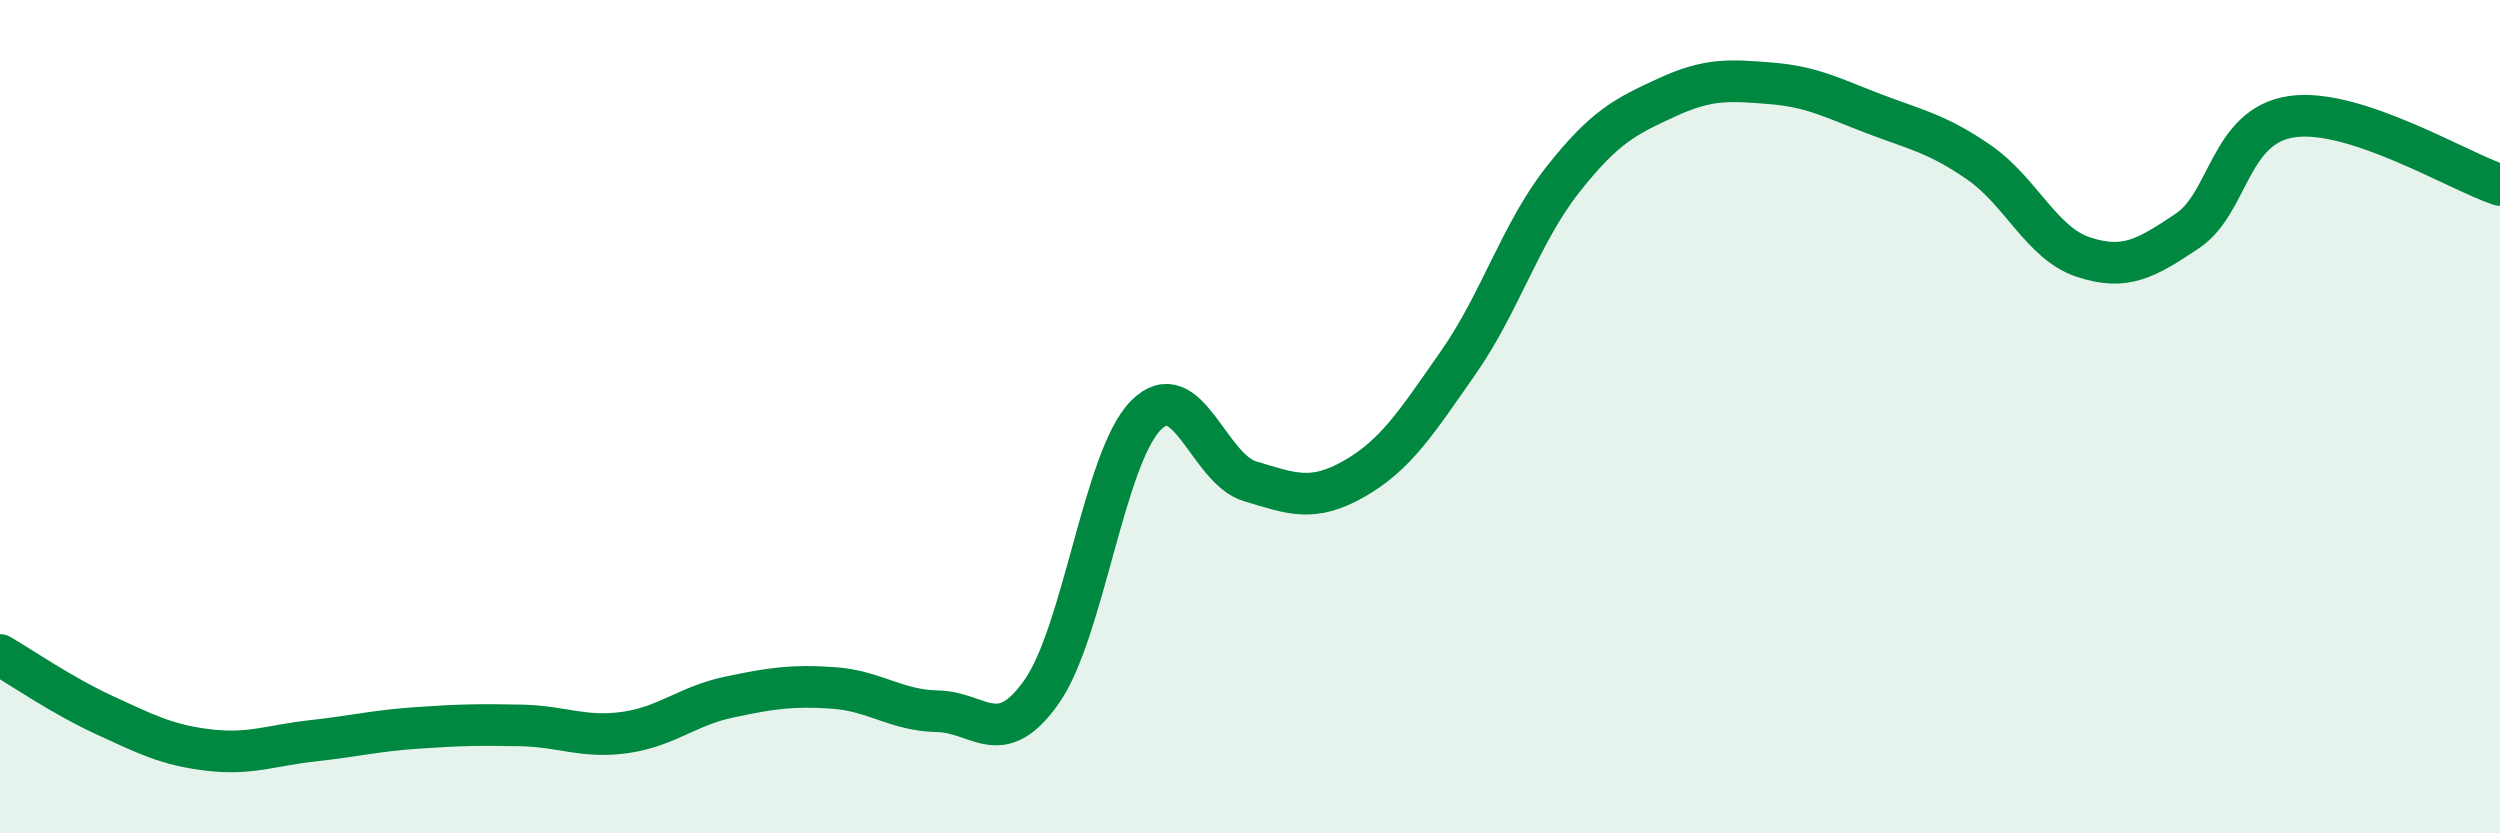
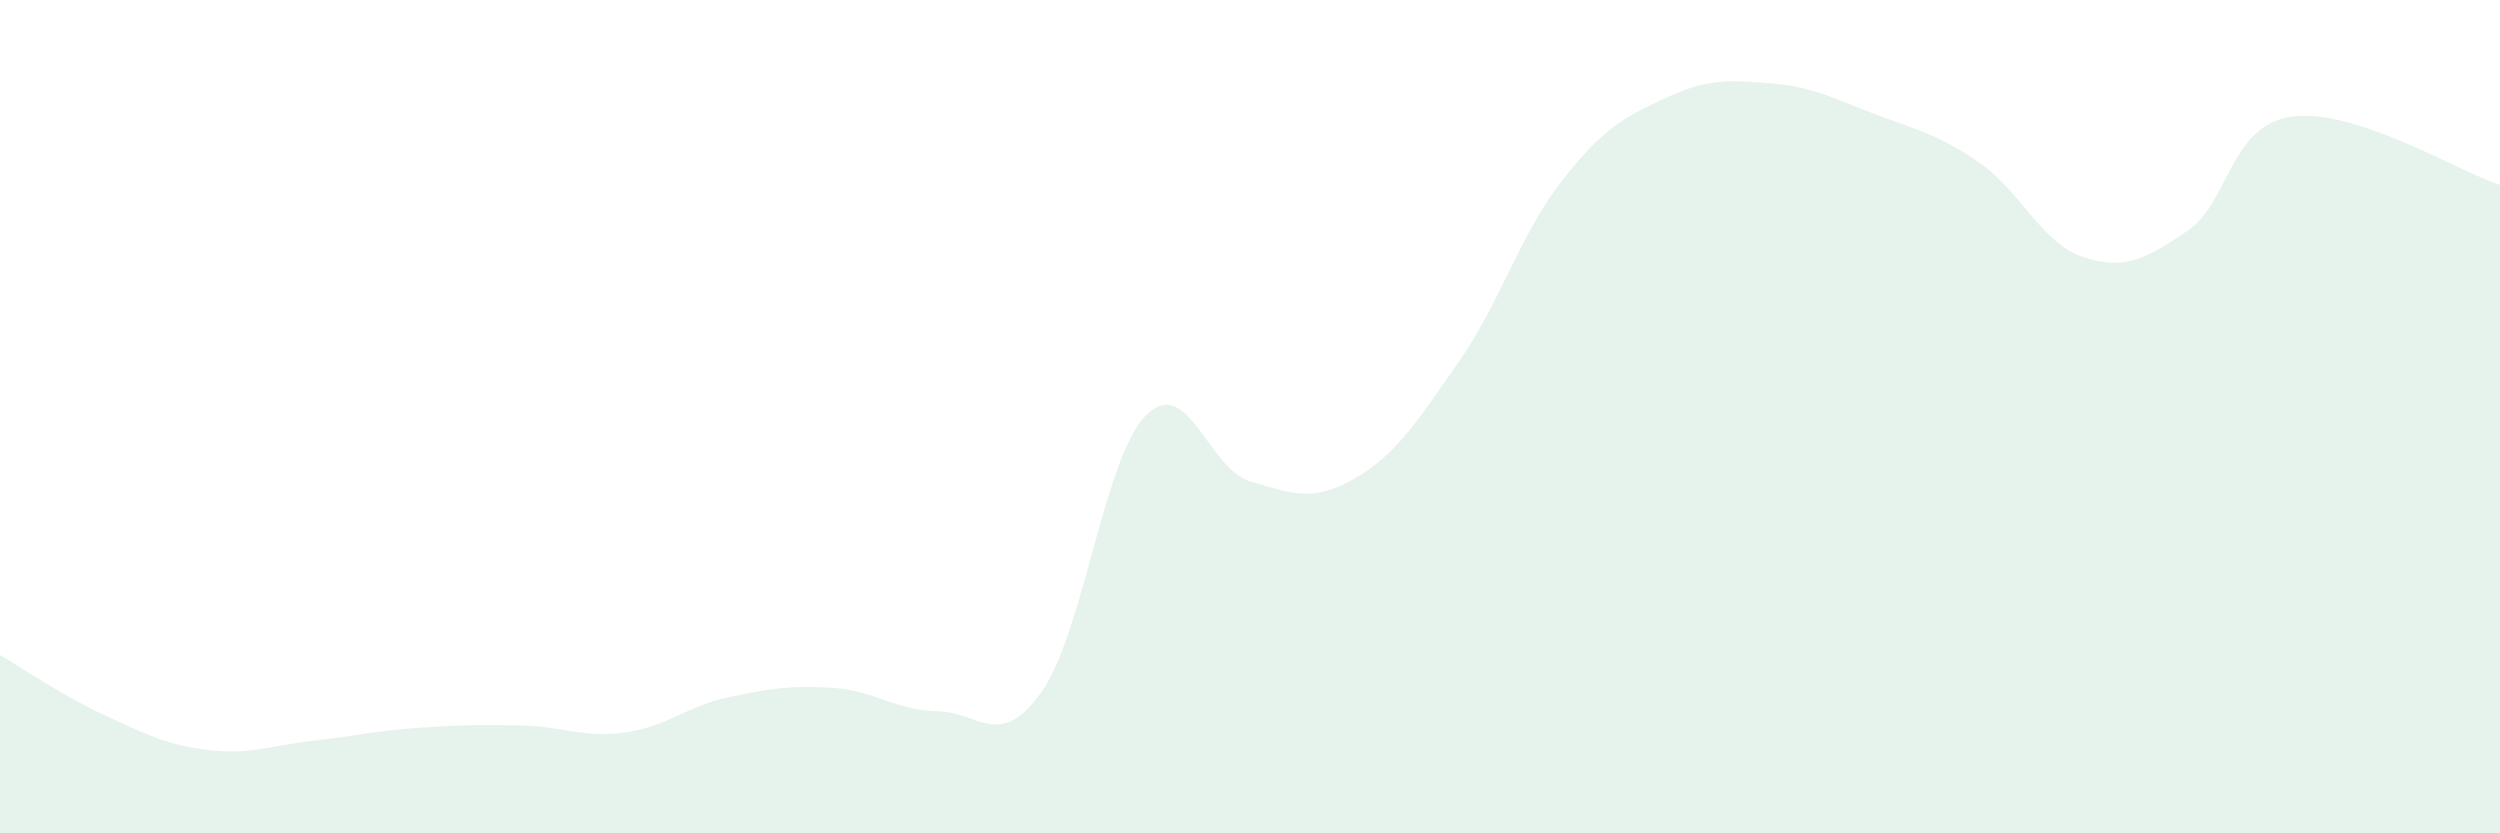
<svg xmlns="http://www.w3.org/2000/svg" width="60" height="20" viewBox="0 0 60 20">
  <path d="M 0,15.72 C 0.5,16.01 1.5,16.7 2.5,17.16 C 3.5,17.62 4,17.88 5,18 C 6,18.12 6.5,17.89 7.5,17.78 C 8.5,17.67 9,17.54 10,17.47 C 11,17.4 11.5,17.39 12.5,17.41 C 13.5,17.43 14,17.72 15,17.58 C 16,17.44 16.5,16.94 17.5,16.73 C 18.5,16.52 19,16.44 20,16.51 C 21,16.58 21.5,17.05 22.5,17.07 C 23.5,17.09 24,18.02 25,16.6 C 26,15.18 26.5,10.98 27.5,9.97 C 28.5,8.96 29,11.25 30,11.55 C 31,11.85 31.5,12.06 32.5,11.49 C 33.5,10.92 34,10.13 35,8.7 C 36,7.27 36.5,5.59 37.5,4.32 C 38.5,3.05 39,2.8 40,2.34 C 41,1.88 41.5,1.92 42.5,2 C 43.5,2.08 44,2.36 45,2.74 C 46,3.12 46.5,3.21 47.5,3.9 C 48.5,4.59 49,5.84 50,6.17 C 51,6.5 51.5,6.21 52.5,5.54 C 53.5,4.87 53.5,3.02 55,2.8 C 56.5,2.58 59,4.11 60,4.44L60 20L0 20Z" fill="#008740" opacity="0.1" stroke-linecap="round" stroke-linejoin="round" />
-   <path d="M 0,15.72 C 0.5,16.01 1.5,16.7 2.5,17.16 C 3.5,17.62 4,17.88 5,18 C 6,18.12 6.5,17.89 7.5,17.78 C 8.5,17.67 9,17.54 10,17.47 C 11,17.4 11.5,17.39 12.5,17.41 C 13.5,17.43 14,17.72 15,17.58 C 16,17.44 16.5,16.94 17.5,16.73 C 18.5,16.52 19,16.44 20,16.51 C 21,16.58 21.5,17.05 22.5,17.07 C 23.5,17.09 24,18.02 25,16.6 C 26,15.18 26.5,10.98 27.5,9.97 C 28.5,8.96 29,11.25 30,11.55 C 31,11.85 31.5,12.06 32.5,11.49 C 33.5,10.92 34,10.13 35,8.7 C 36,7.27 36.5,5.59 37.5,4.32 C 38.5,3.05 39,2.8 40,2.34 C 41,1.88 41.5,1.92 42.5,2 C 43.5,2.08 44,2.36 45,2.74 C 46,3.12 46.5,3.21 47.5,3.9 C 48.5,4.59 49,5.84 50,6.17 C 51,6.5 51.5,6.21 52.5,5.54 C 53.5,4.87 53.5,3.02 55,2.8 C 56.5,2.58 59,4.11 60,4.44" stroke="#008740" stroke-width="1" fill="none" stroke-linecap="round" stroke-linejoin="round" />
</svg>